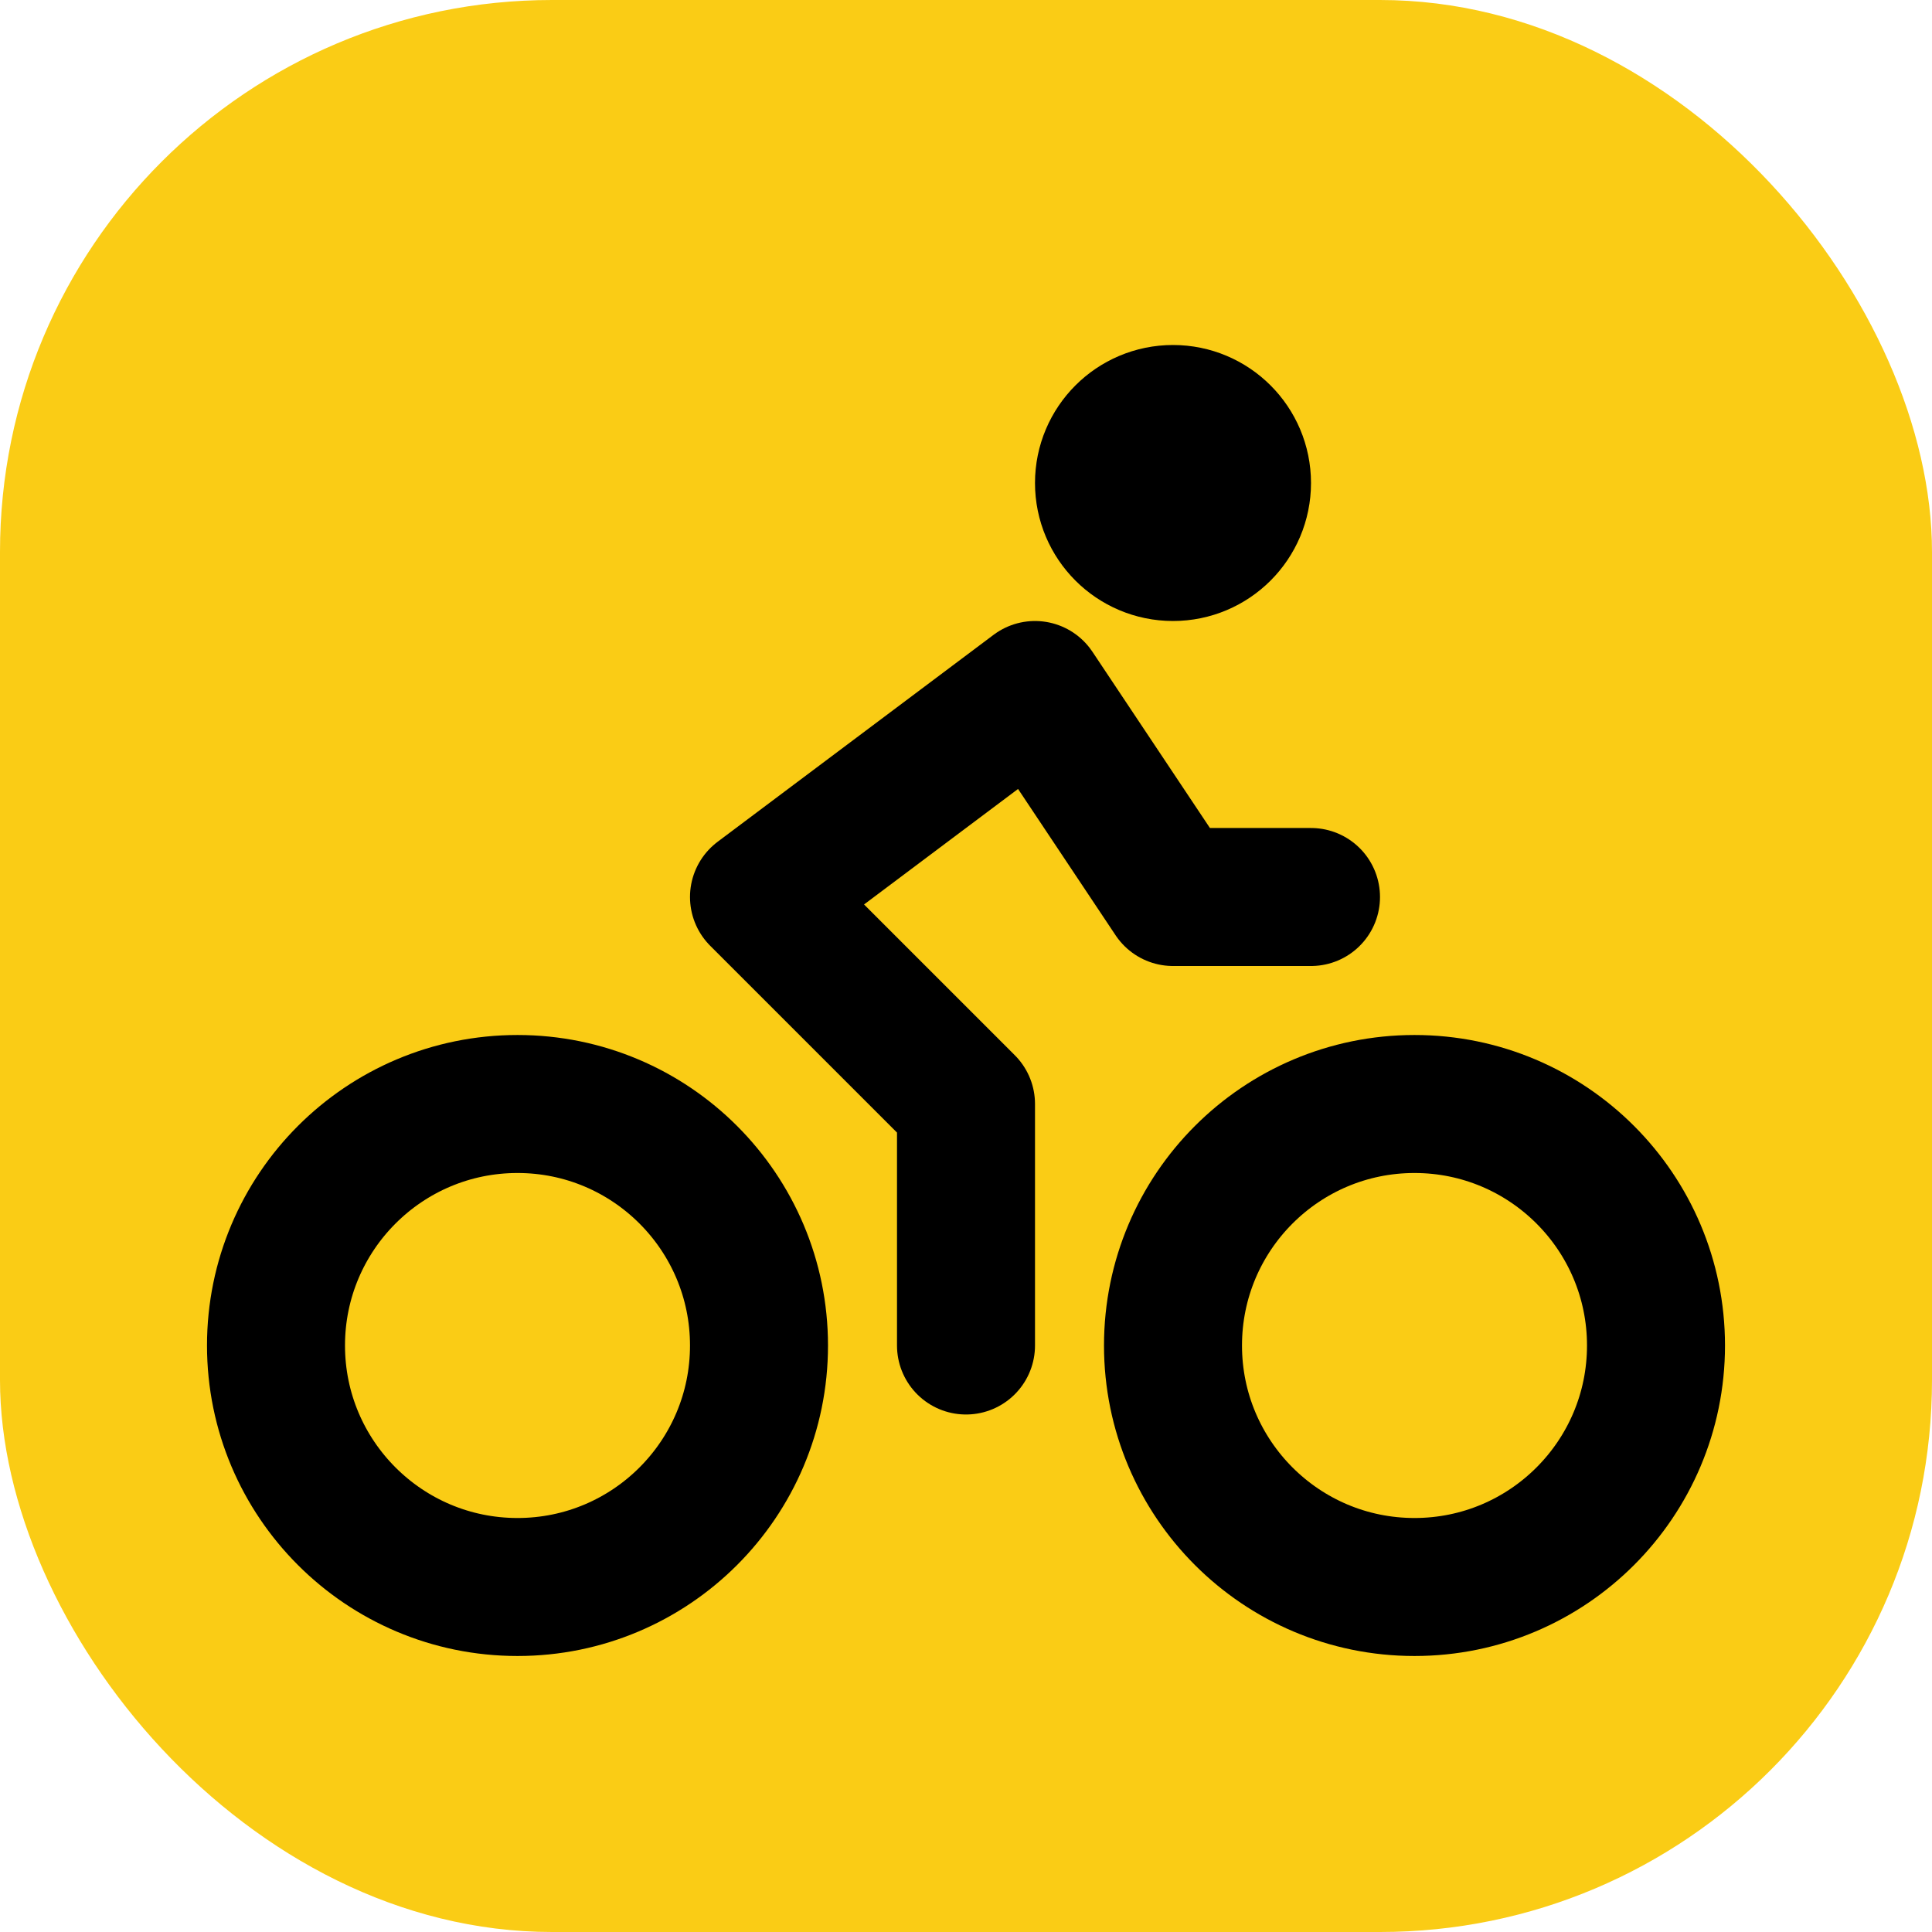
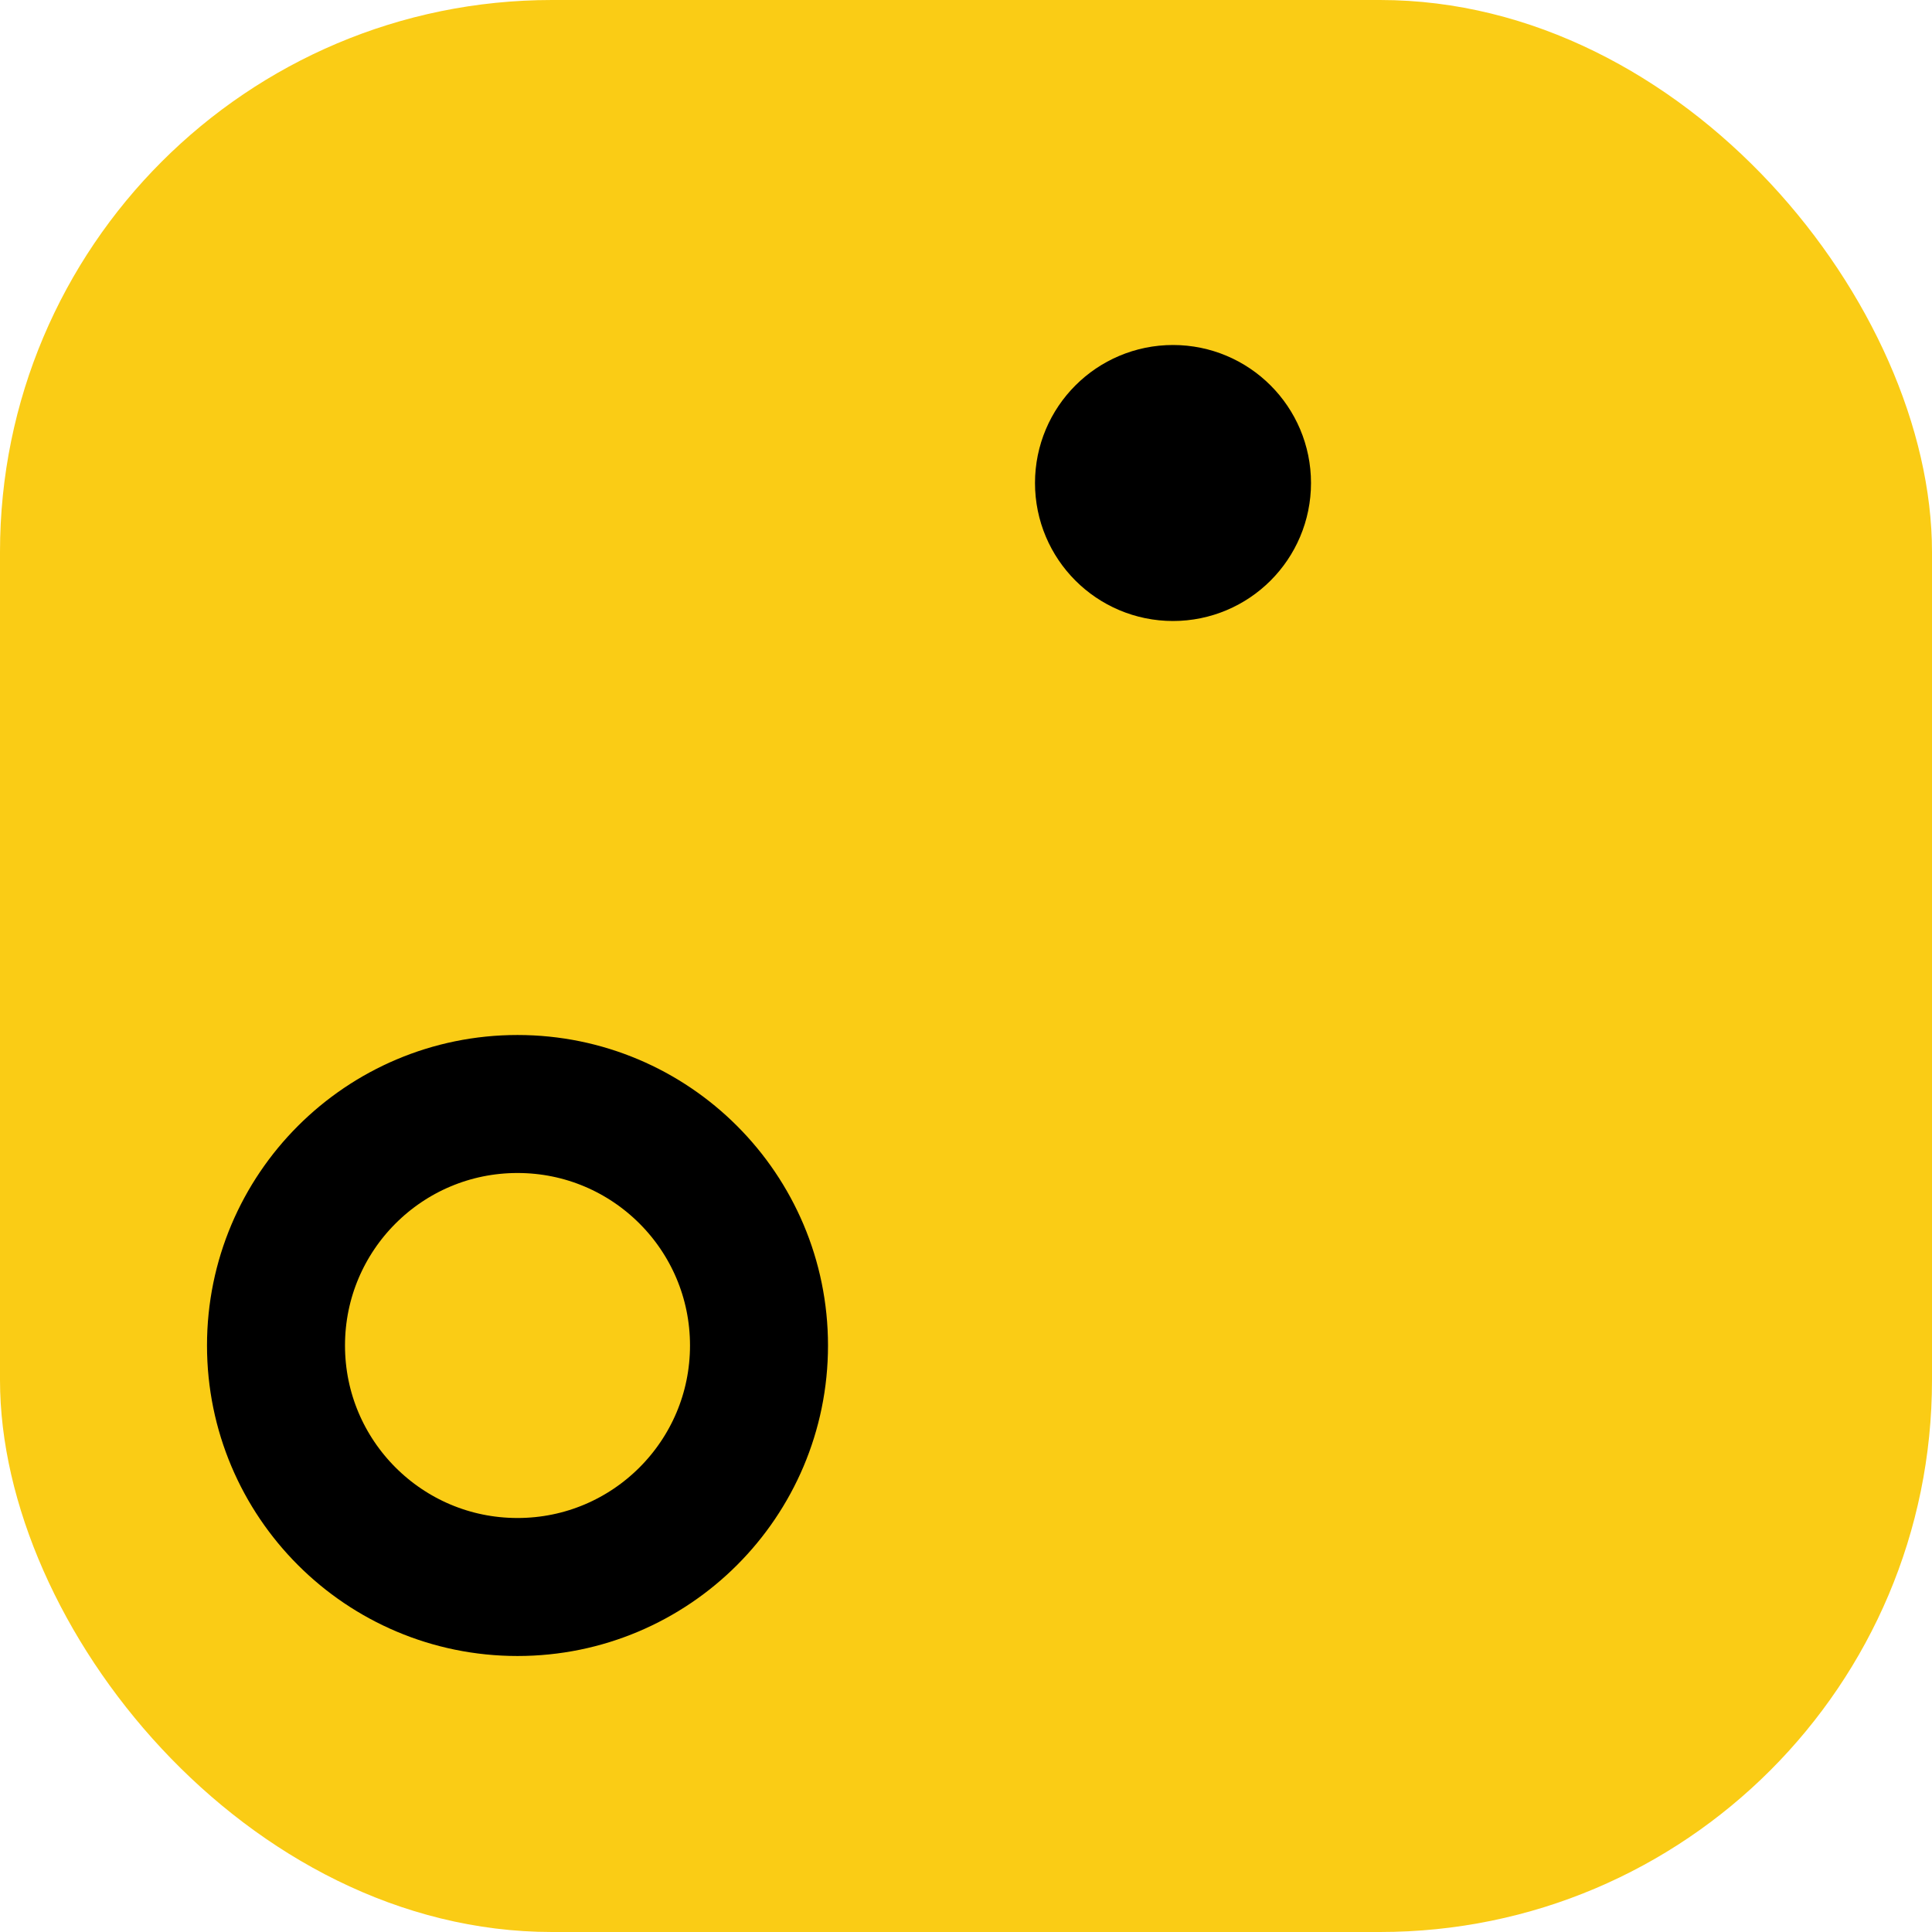
<svg xmlns="http://www.w3.org/2000/svg" viewBox="0 0 28 28">
  <rect x="0" y="0" width="28" height="28" rx="8" ry="8" fill="#facc15" />
  <g transform="translate(2, 2)">
-     <circle cx="18.5" cy="17.5" r="3.5" fill="none" stroke="currentColor" stroke-width="2" stroke-linecap="round" stroke-linejoin="round" />
    <circle cx="5.5" cy="17.5" r="3.5" fill="none" stroke="currentColor" stroke-width="2" stroke-linecap="round" stroke-linejoin="round" />
    <circle cx="15" cy="5" r="1" fill="none" stroke="currentColor" stroke-width="2" stroke-linecap="round" stroke-linejoin="round" />
-     <path d="M12 17.5V14l-3-3 4-3 2 3h2" fill="none" stroke="currentColor" stroke-width="2" stroke-linecap="round" stroke-linejoin="round" />
  </g>
</svg>